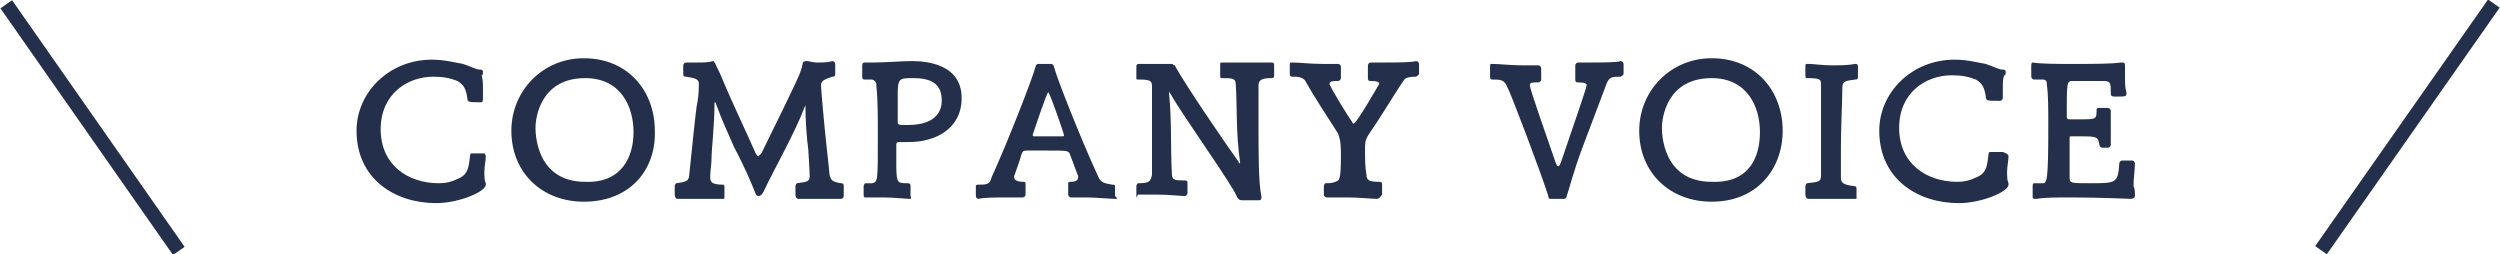
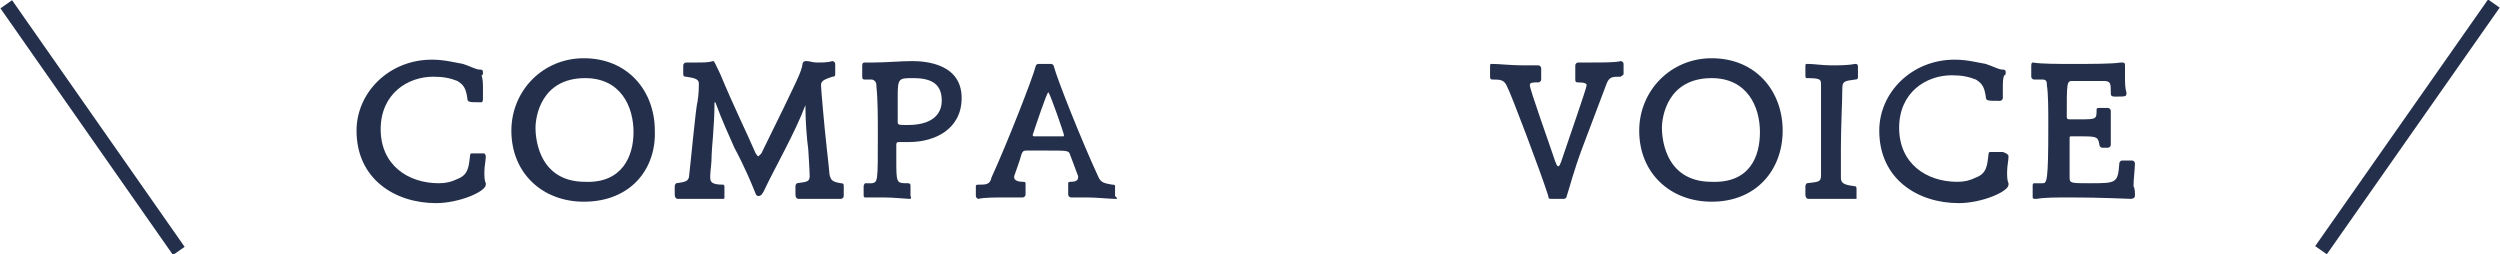
<svg xmlns="http://www.w3.org/2000/svg" version="1.1" id="レイヤー_1" x="0px" y="0px" viewBox="0 0 176 17.9" style="enable-background:new 0 0 176 17.9;" xml:space="preserve">
  <style type="text/css">
	.st0{fill:#24304B;}
</style>
  <g>
    <g>
      <path class="st0" d="M34.2,11c0,0.3-0.1,0.7-0.1,1.1c0,0.3,0,0.6,0.1,0.8c0,0,0,0.1,0,0.1c0,0.5-1.9,1.3-3.5,1.3    c-2.9,0-5.6-1.7-5.6-5.1c0-2.7,2.3-5,5.3-5c0.9,0,1.6,0.2,2.2,0.3c0.6,0.2,0.9,0.4,1.2,0.4c0.2,0,0.2,0.1,0.2,0.2    c0,0.1,0,0.2-0.1,0.2C34,5.6,34,5.9,34,6.2c0,0.3,0,0.5,0,0.7v0C34,7,34,7.2,33.9,7.2c-0.9,0-1,0-1-0.3c-0.1-0.6-0.2-0.9-0.7-1.2    c-0.5-0.2-1-0.3-1.7-0.3c-1.8,0-3.7,1.2-3.7,3.7s1.9,3.8,4.1,3.8c0.5,0,0.9-0.1,1.3-0.3c0.8-0.3,0.8-0.9,0.9-1.7    c0-0.1,0.1-0.1,0.1-0.1c0.3,0,0.7,0,0.9,0C34.1,10.8,34.2,10.9,34.2,11L34.2,11z" />
      <path class="st0" d="M41.1,14.2c-2.9,0-5.1-2-5.1-5c0-2.8,2.2-5.1,5.1-5.1c3.1,0,5,2.3,5,5.1C46.2,11.9,44.4,14.2,41.1,14.2z     M44.6,9.3c0-1.8-0.9-3.8-3.4-3.8c-3.1,0-3.5,2.7-3.5,3.5c0,0.3,0,3.8,3.5,3.8C43.8,12.9,44.6,11,44.6,9.3z" />
      <path class="st0" d="M59.4,13.8c0,0.1-0.1,0.2-0.2,0.2C58.6,14,58,14,57.4,14c-0.5,0-0.9,0-1.2,0h0c-0.1,0-0.2-0.1-0.2-0.3    c0-0.1,0-0.4,0-0.6c0-0.1,0.1-0.2,0.1-0.2c0.7-0.1,0.9-0.1,0.9-0.5c0-0.4-0.1-1.9-0.1-1.9c-0.1-0.7-0.2-2-0.2-3.1c0,0,0-0.1,0-0.1    c0,0,0,0,0,0.1c-0.7,1.9-2.2,4.5-2.9,6c-0.1,0.2-0.2,0.4-0.4,0.4h0c-0.2,0-0.2-0.2-0.3-0.4c-0.2-0.5-0.7-1.7-1.4-3    c-0.4-0.9-0.9-2-1.3-3.1c0,0,0-0.1-0.1-0.1c0,0,0,0,0,0.1c0,1.5-0.2,3.2-0.2,3.6c0,0.7-0.1,1.1-0.1,1.5v0.1c0,0.3,0.1,0.5,0.9,0.5    c0.1,0,0.1,0.1,0.1,0.2v0.7C51,14,51,14,50.8,14C50.3,14,49.6,14,49,14c-0.5,0-0.9,0-1.3,0h0c-0.1,0-0.2-0.1-0.2-0.3    c0-0.1,0-0.4,0-0.6c0-0.1,0.1-0.2,0.1-0.2c0.8-0.1,0.8-0.2,0.9-0.4c0.1-0.8,0.5-5.1,0.6-5.3c0.1-0.6,0.1-1.1,0.1-1.3    c0-0.3-0.2-0.4-0.9-0.5c-0.2,0-0.2-0.1-0.2-0.2V4.6c0-0.1,0.1-0.2,0.2-0.2h0c0.2,0,0.5,0,0.8,0c0.4,0,0.8,0,1.1-0.1h0    c0.1,0,0.1,0.1,0.5,0.9c1,2.4,1.9,4.2,2.5,5.6c0.1,0.1,0.1,0.2,0.2,0.2c0,0,0.1-0.1,0.2-0.2c2.7-5.5,2.8-5.7,2.9-6.3    c0-0.1,0.1-0.2,0.2-0.2c0,0,0.1,0,0.1,0c0.2,0,0.4,0.1,0.7,0.1c0.4,0,0.8,0,1.1-0.1c0.1,0,0.2,0.1,0.2,0.2v0.7    c0,0.1,0,0.2-0.2,0.2C58,5.6,57.8,5.7,57.8,6c0,0.2,0.2,2.6,0.4,4.4c0.1,0.8,0.2,1.9,0.2,1.9c0.1,0.4,0.2,0.5,0.8,0.6    c0.2,0,0.2,0.1,0.2,0.2V13.8z" />
      <path class="st0" d="M64,14c-0.2,0-1.1-0.1-1.8-0.1c-0.6,0-1.1,0-1.2,0h-0.1c-0.1,0-0.1-0.1-0.1-0.2v-0.6c0-0.1,0.1-0.2,0.1-0.2    c0.2,0,0.4,0,0.5,0c0.4-0.1,0.4-0.1,0.4-3.4c0-1.2,0-2.5-0.1-3.4c0-0.2,0-0.4-0.3-0.5l-0.5,0c-0.1,0-0.2,0-0.2-0.2    c0-0.2,0-0.6,0-0.7c0-0.2,0-0.3,0.2-0.3h0.1c0.2,0,0.3,0,0.5,0c0.8,0,2-0.1,2.7-0.1c1,0,3.5,0.2,3.5,2.6c0,2.2-1.9,3.1-3.7,3.1    c-0.2,0-0.5,0-0.7,0c-0.1,0-0.2,0-0.2,0.2c0,0.4,0,0.7,0,1c0,1.7,0,1.7,0.8,1.7c0.2,0,0.2,0.1,0.2,0.2v0.7C64.2,14,64.1,14,64,14    L64,14z M63.2,8.6c0,0.2,0.1,0.2,0.7,0.2c2.1,0,2.4-1.1,2.4-1.7c0-1.1-0.6-1.6-2-1.6c-1,0-1.1,0-1.1,1.2V8.6z" />
      <path class="st0" d="M78.5,14c-0.4,0-1.3-0.1-2-0.1c-0.5,0-0.9,0-1,0h-0.1c-0.1,0-0.2-0.1-0.2-0.2v-0.8c0-0.1,0.1-0.1,0.2-0.1    c0.3,0,0.5-0.1,0.5-0.3c0,0,0-0.1,0-0.1c-0.2-0.5-0.4-1.1-0.6-1.6c-0.1-0.2-0.3-0.2-1.5-0.2c-0.5,0-1,0-1.5,0    c-0.2,0-0.3,0-0.4,0.3c-0.1,0.4-0.3,0.9-0.5,1.5c0,0,0,0.1,0,0.1c0,0.2,0.3,0.3,0.6,0.3c0.1,0,0.2,0,0.2,0.1v0.8    c0,0.1-0.1,0.2-0.2,0.2h-0.1c-0.1,0-0.5,0-1,0c-0.7,0-1.7,0-2,0.1h0c-0.1,0-0.2-0.1-0.2-0.2v-0.7c0-0.1,0.1-0.1,0.2-0.1    c0.5,0,0.8,0,0.9-0.5c1.1-2.4,2.9-7,3.1-7.8c0-0.1,0.1-0.2,0.2-0.2h0c0.1,0,0.4,0,0.6,0c0.1,0,0.2,0,0.3,0h0    c0.1,0,0.2,0.1,0.2,0.2c0.2,0.8,1.9,5.1,3.1,7.7c0.2,0.5,0.5,0.5,1,0.6c0.1,0,0.2,0,0.2,0.1v0.7C78.7,14,78.7,14,78.5,14L78.5,14z     M73.8,6.5c-0.1,0-0.9,2.4-1.1,3c0,0,0,0,0,0c0,0.1,0.1,0.1,0.1,0.1c0.2,0,0.6,0,1,0c0.4,0,0.8,0,1,0c0.1,0,0.1,0,0.1-0.1    C74.9,9.4,73.9,6.5,73.8,6.5z" />
-       <path class="st0" d="M87.5,14.1c-0.3,0-0.3-0.1-0.4-0.2c-0.2-0.7-3.8-5.7-4.7-7.3c-0.1-0.1-0.1-0.2-0.1-0.2c0,0,0,0.1,0,0.1v0.1    c0.2,1.8,0.1,3.9,0.2,5.6c0,0.5,0.2,0.5,0.9,0.5c0.2,0,0.2,0.1,0.2,0.2c0,0.2,0,0.6,0,0.7c0,0.1-0.1,0.2-0.2,0.2h0    c-0.3,0-1.1-0.1-1.9-0.1c-0.6,0-1.2,0-1.3,0h-0.1C80,14,80,13.9,80,13.7v-0.6c0-0.1,0.1-0.2,0.1-0.2c0.8,0,0.9-0.1,1-0.6    c0-0.9,0-2.4,0-3.8c0-0.9,0-1.8,0-2.4c0-0.4-0.1-0.5-0.9-0.5C80,5.6,80,5.6,80,5.5c0-0.3,0-0.6,0-0.8c0-0.1,0-0.2,0.2-0.2h0    c0.1,0,0.4,0,0.7,0c0.6,0,1.3,0,1.5,0c0,0,0.1,0,0.1,0c0.1,0,0.1,0.1,0.2,0.1c0.7,1.3,3.5,5.4,4.5,6.8c0,0,0,0.1,0.1,0.1    c0,0,0,0,0-0.1v0C87,9.4,87.1,7.4,87,6c0-0.5-0.2-0.5-1-0.5c-0.1,0-0.1-0.1-0.1-0.2c0-0.2,0-0.6,0-0.7c0-0.2,0-0.2,0.2-0.2h0.1    c0.2,0,0.8,0,1.4,0c0.8,0,1.5,0,1.8,0h0.1c0.1,0,0.2,0,0.2,0.2v0.7c0,0.1,0,0.2-0.2,0.2c-0.6,0-0.9,0.1-0.9,0.5c0,0.7,0,1.7,0,2.9    c0,1.9,0,4,0.2,4.9v0.1c0,0.1,0,0.2-0.2,0.2H87.5z" />
-       <path class="st0" d="M96.9,14c-0.3,0-1.2-0.1-2-0.1c-0.6,0-1.2,0-1.4,0h-0.1c-0.1,0-0.2-0.1-0.2-0.2v-0.6c0-0.1,0.1-0.2,0.1-0.2    c0.2,0,0.5,0,0.7-0.1c0.3-0.1,0.4-0.1,0.4-1.9c0-1-0.1-1.2-0.2-1.5c-0.7-1.1-1.7-2.6-2.3-3.7c-0.2-0.3-0.6-0.3-0.9-0.3    c-0.1,0-0.2,0-0.2-0.2V4.6c0-0.2,0-0.2,0.2-0.2h0c0.4,0,1.3,0.1,2.1,0.1c0.5,0,0.9,0,1,0h0.1c0.1,0,0.2,0.1,0.2,0.2v0.8    c0,0.1-0.1,0.2-0.2,0.2c-0.3,0-0.6,0-0.6,0.2c0,0.2,1.5,2.6,1.6,2.7c0,0.1,0.1,0.1,0.1,0.1c0.2,0,1.8-2.8,1.8-2.8    c0-0.1-0.1-0.2-0.6-0.2c-0.1,0-0.2,0-0.2-0.2V4.6c0-0.1,0.1-0.2,0.2-0.2h0.1c0.1,0,0.5,0,1,0c0.7,0,1.7,0,2.1-0.1h0    c0.1,0,0.2,0.1,0.2,0.2v0.7c0,0.1-0.1,0.1-0.2,0.2c-0.6,0-0.8,0.1-0.9,0.3c-0.5,0.7-1.5,2.4-2.4,3.7c-0.2,0.3-0.3,0.5-0.3,0.9v0.3    c0,0.6,0,1.2,0.1,1.7c0,0.4,0.2,0.5,0.9,0.5c0.2,0,0.2,0.1,0.2,0.2c0,0.2,0,0.6,0,0.7C97.1,14,97,14,96.9,14L96.9,14z" />
      <path class="st0" d="M111.4,10.4c-0.6,1.6-0.9,2.8-1.1,3.4c0,0.1-0.1,0.2-0.2,0.2c-0.1,0-0.3,0-0.5,0c-0.2,0-0.3,0-0.4,0    c-0.1,0-0.2,0-0.2-0.2c-0.5-1.6-2.7-7.4-2.9-7.7c-0.2-0.5-0.5-0.5-1-0.5c-0.1,0-0.2,0-0.2-0.2V4.7c0-0.2,0-0.2,0.2-0.2h0    c0.4,0,1.3,0.1,2.1,0.1c0.5,0,0.9,0,1,0h0.1c0.1,0,0.2,0.1,0.2,0.2v0.8c0,0.1-0.1,0.2-0.2,0.2c-0.4,0-0.6,0-0.6,0.2    c0,0.3,1.4,4.2,1.8,5.4c0.1,0.2,0.1,0.3,0.2,0.3c0.1,0,0.1-0.1,0.2-0.3c0.5-1.5,1.8-5.2,1.8-5.4c0-0.1-0.1-0.2-0.6-0.2    c-0.1,0-0.2,0-0.2-0.2V4.6c0-0.1,0.1-0.2,0.2-0.2h0.1c0.1,0,0.5,0,0.9,0c0.7,0,1.7,0,2-0.1h0c0.1,0,0.2,0.1,0.2,0.2v0.7    c0,0.1-0.1,0.1-0.2,0.2c-0.6,0-0.8,0-1,0.5L111.4,10.4z" />
      <path class="st0" d="M120.5,14.2c-2.9,0-5.1-2-5.1-5c0-2.8,2.2-5.1,5.1-5.1c3.1,0,5,2.3,5,5.1C125.5,11.9,123.7,14.2,120.5,14.2z     M123.9,9.3c0-1.8-0.9-3.8-3.4-3.8c-3.1,0-3.5,2.7-3.5,3.5c0,0.3,0,3.8,3.5,3.8C123.2,12.9,123.9,11,123.9,9.3z" />
      <path class="st0" d="M130.6,14c-0.6,0-1.3,0-1.9,0c-0.5,0-1.1,0-1.4,0h0c-0.1,0-0.2-0.1-0.2-0.3v-0.6c0-0.1,0.1-0.2,0.1-0.2    c0.9-0.1,1-0.1,1-0.6c0-0.7,0-1.7,0-2.8c0-1.3,0-2.6,0-3.5c0-0.4,0-0.5-1-0.5c-0.1,0-0.1-0.1-0.1-0.2c0-0.2,0-0.6,0-0.6    c0-0.2,0-0.2,0.2-0.2h0c0.4,0,1,0.1,1.6,0.1s1.2,0,1.7-0.1h0c0.1,0,0.2,0,0.2,0.2v0.7c0,0.1,0,0.2-0.2,0.2    c-0.7,0.1-0.9,0.1-0.9,0.6c0,0.9-0.1,2.7-0.1,4.2c0,0.9,0,1.7,0,2.1c0,0.4,0.2,0.5,0.9,0.6c0.2,0,0.2,0.1,0.2,0.2v0.7    C130.8,14,130.7,14,130.6,14L130.6,14z" />
      <path class="st0" d="M141.4,11c0,0.3-0.1,0.7-0.1,1.1c0,0.3,0,0.6,0.1,0.8c0,0,0,0.1,0,0.1c0,0.5-1.9,1.3-3.5,1.3    c-2.9,0-5.6-1.7-5.6-5.1c0-2.7,2.3-5,5.3-5c0.9,0,1.6,0.2,2.2,0.3c0.6,0.2,0.9,0.4,1.2,0.4c0.2,0,0.2,0.1,0.2,0.2    c0,0.1,0,0.2-0.1,0.2c-0.1,0.2-0.1,0.5-0.1,0.9c0,0.3,0,0.5,0,0.7v0c0,0.1-0.1,0.2-0.2,0.2c-0.9,0-1,0-1-0.3    c-0.1-0.6-0.2-0.9-0.7-1.2c-0.5-0.2-1-0.3-1.7-0.3c-1.8,0-3.7,1.2-3.7,3.7s1.9,3.8,4.1,3.8c0.5,0,0.9-0.1,1.3-0.3    c0.8-0.3,0.8-0.9,0.9-1.7c0-0.1,0.1-0.1,0.1-0.1c0.3,0,0.7,0,0.9,0C141.3,10.8,141.4,10.9,141.4,11L141.4,11z" />
      <path class="st0" d="M150.3,13.8c0,0.1-0.1,0.2-0.3,0.2c0,0-2.2-0.1-4.2-0.1c-1,0-1.9,0-2.4,0.1c0,0-0.1,0-0.1,0    c-0.1,0-0.2,0-0.2-0.1c0-0.1,0-0.5,0-0.8c0-0.1,0-0.2,0.1-0.2h0c0.2,0,0.5,0,0.6,0c0.3,0,0.4-0.1,0.4-4c0-1.2,0-2.3-0.1-2.9    c0-0.2,0-0.4-0.3-0.4c-0.1,0-0.3,0-0.6,0c-0.1,0-0.2-0.1-0.2-0.2c0-0.3,0-0.6,0-0.8c0-0.2,0.1-0.2,0.1-0.2h0    c0.6,0.1,1.7,0.1,2.8,0.1c1.4,0,2.8,0,3.4-0.1h0.1c0.1,0,0.2,0,0.2,0.2v0.1c0,0.2,0,0.4,0,0.7c0,0.4,0,0.8,0.1,1.1v0.1    c0,0.2-0.1,0.2-0.8,0.2c-0.3,0-0.3-0.1-0.3-0.3c0-0.6,0-0.8-0.5-0.8c-0.3,0-0.9,0-1.4,0c-0.3,0-0.6,0-0.8,0    c-0.4,0-0.4,0.1-0.4,2.5c0,0.1,0,0.2,0.2,0.2c0.1,0,0.4,0,0.7,0c1.2,0,1.2,0,1.2-0.7c0-0.1,0.1-0.1,0.2-0.1h0.6    c0.1,0,0.2,0.1,0.2,0.2v0c0,0.2,0,0.8,0,1.4c0,0.4,0,0.8,0,0.9v0.1c0,0.1-0.1,0.2-0.2,0.2H148c-0.1,0-0.2-0.1-0.2-0.2    c-0.1-0.5-0.1-0.6-1.1-0.6c-0.4,0-0.8,0-0.9,0c-0.1,0-0.1,0-0.1,0.2v0.5c0,0.7,0,1.7,0,2.2c0,0.4,0.1,0.4,1.4,0.4    c1.9,0,2,0,2.1-1.4c0-0.1,0.1-0.2,0.2-0.2c0.2,0,0.5,0,0.7,0c0.1,0,0.2,0.1,0.2,0.2v0c0,0.4-0.1,1.1-0.1,1.6    C150.3,13.3,150.3,13.5,150.3,13.8L150.3,13.8z" />
    </g>
    <rect x="6" y="-1.6" transform="matrix(0.819 -0.573 0.573 0.819 -3.966 5.336)" class="st0" width="1" height="21.2" />
    <rect x="158.9" y="8.5" transform="matrix(0.574 -0.819 0.819 0.574 64.82 142.586)" class="st0" width="21.2" height="1" />
  </g>
</svg>